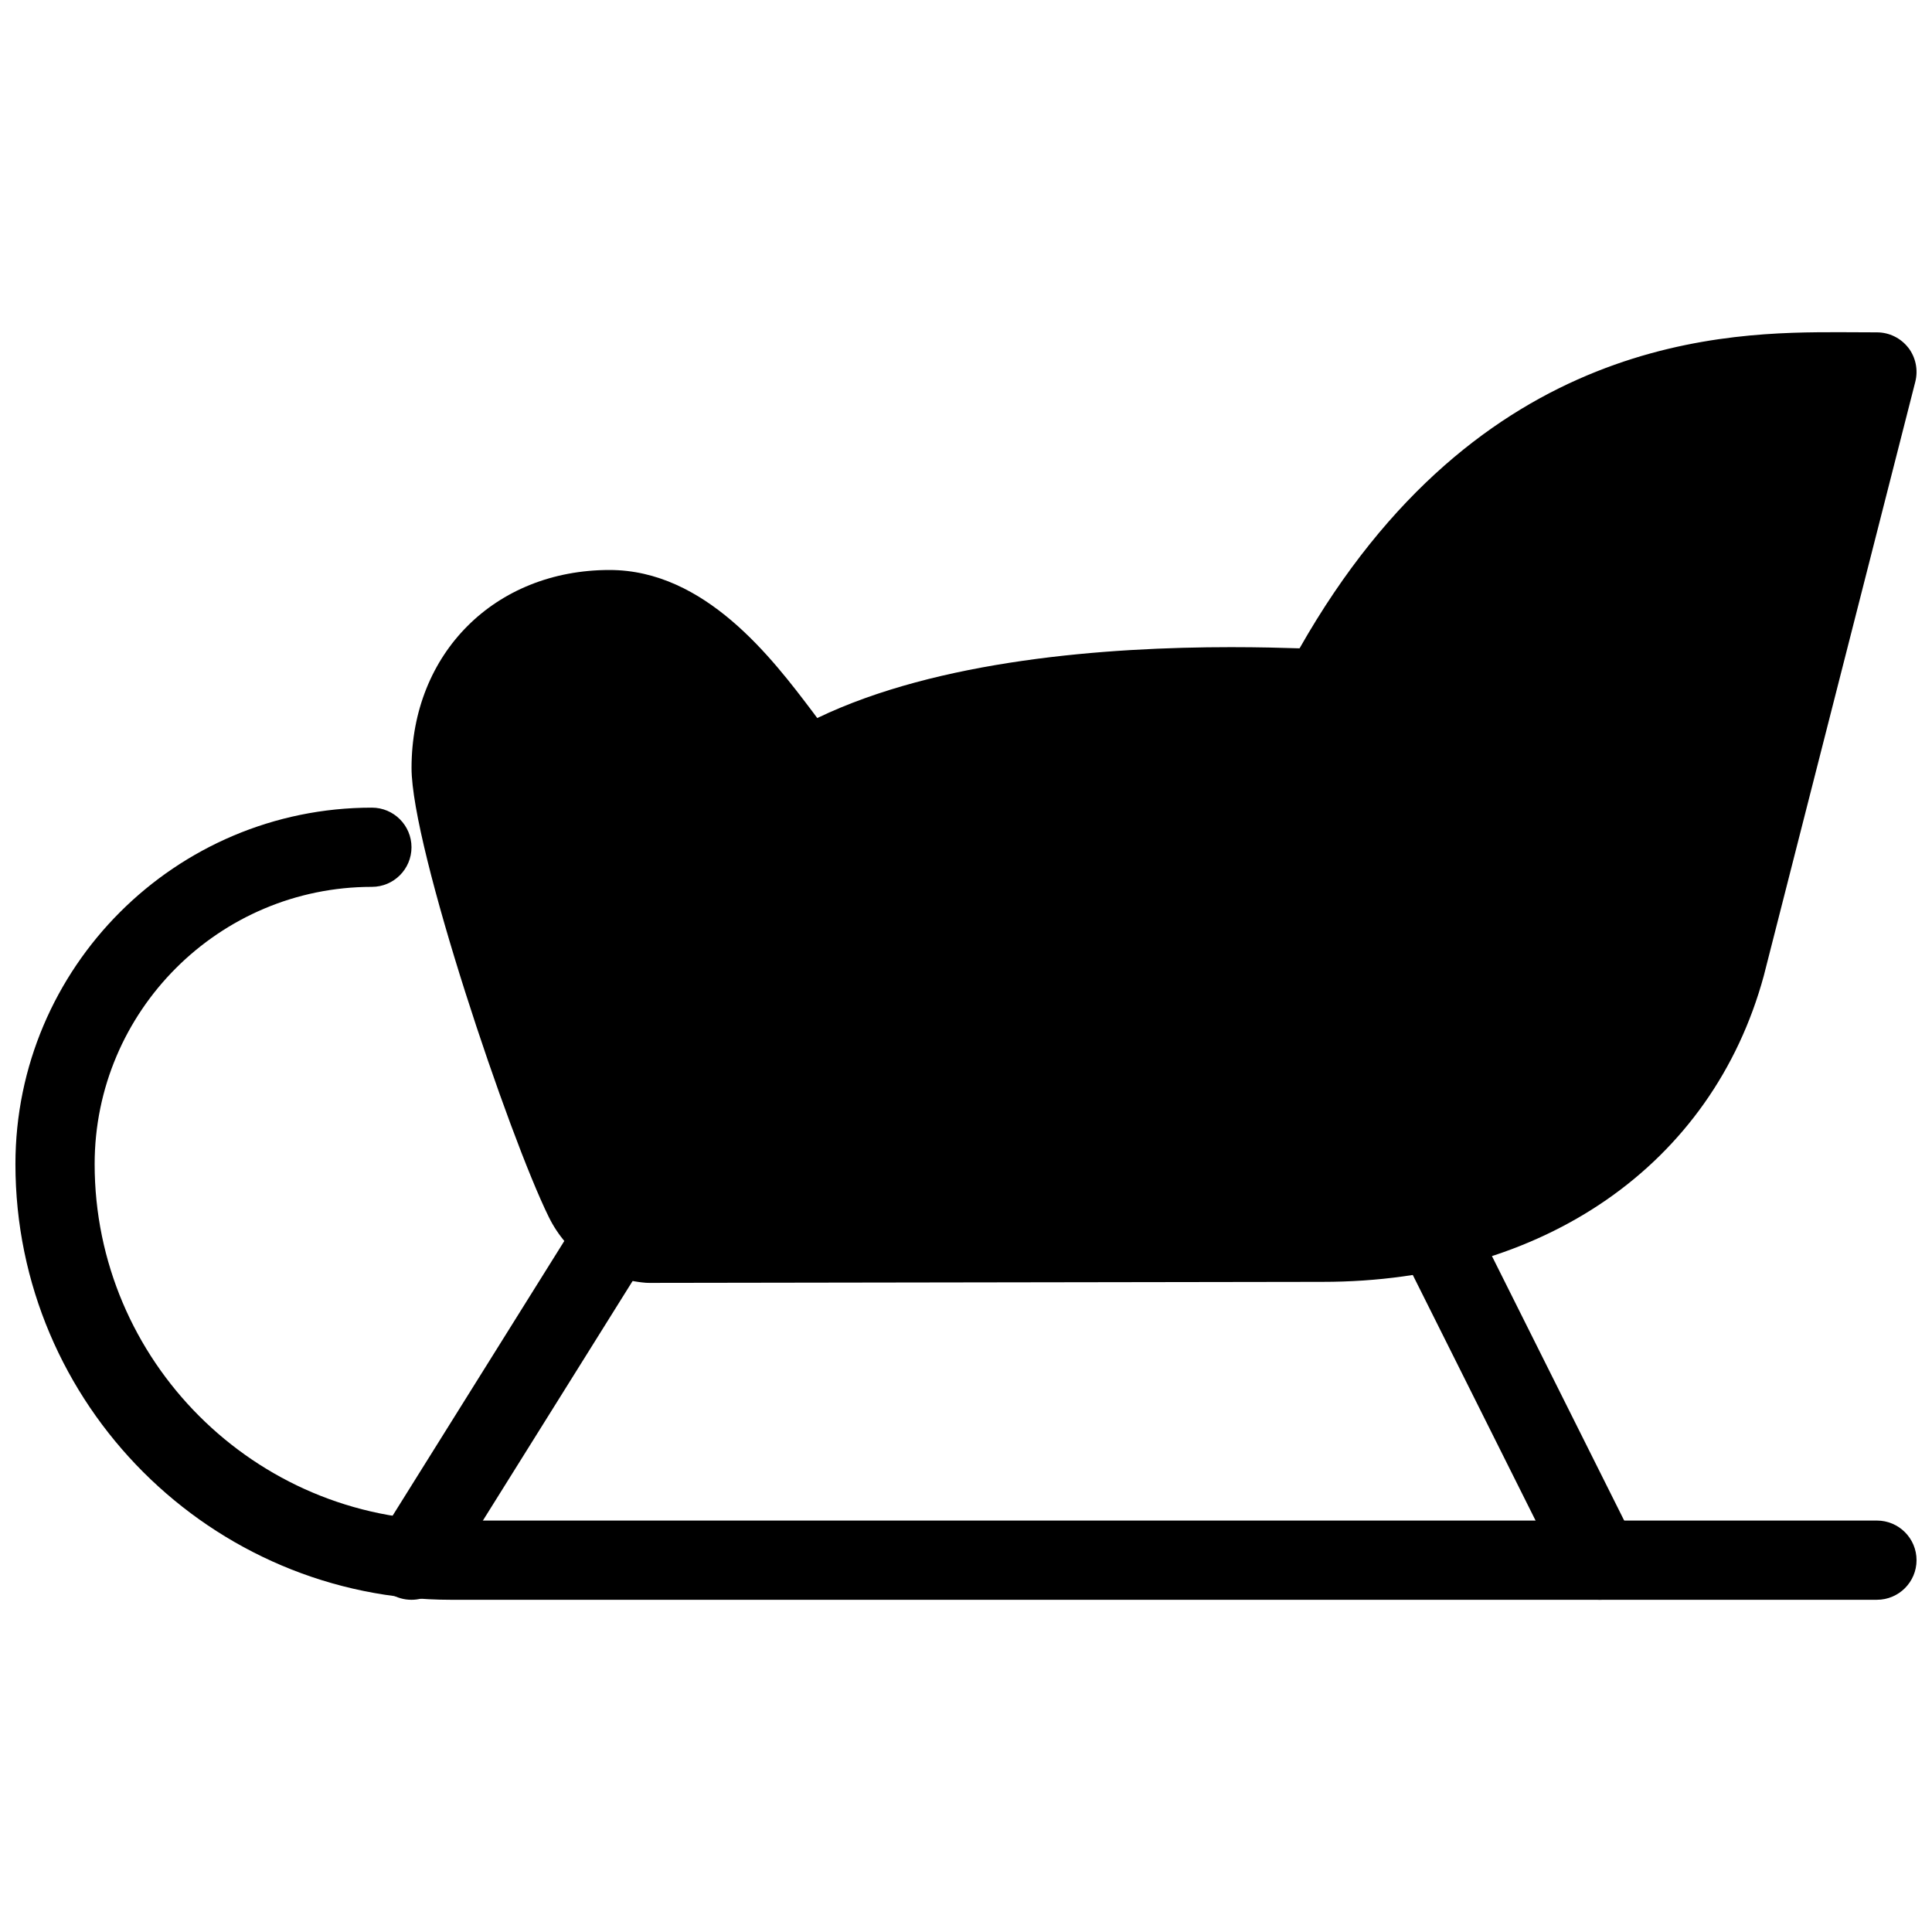
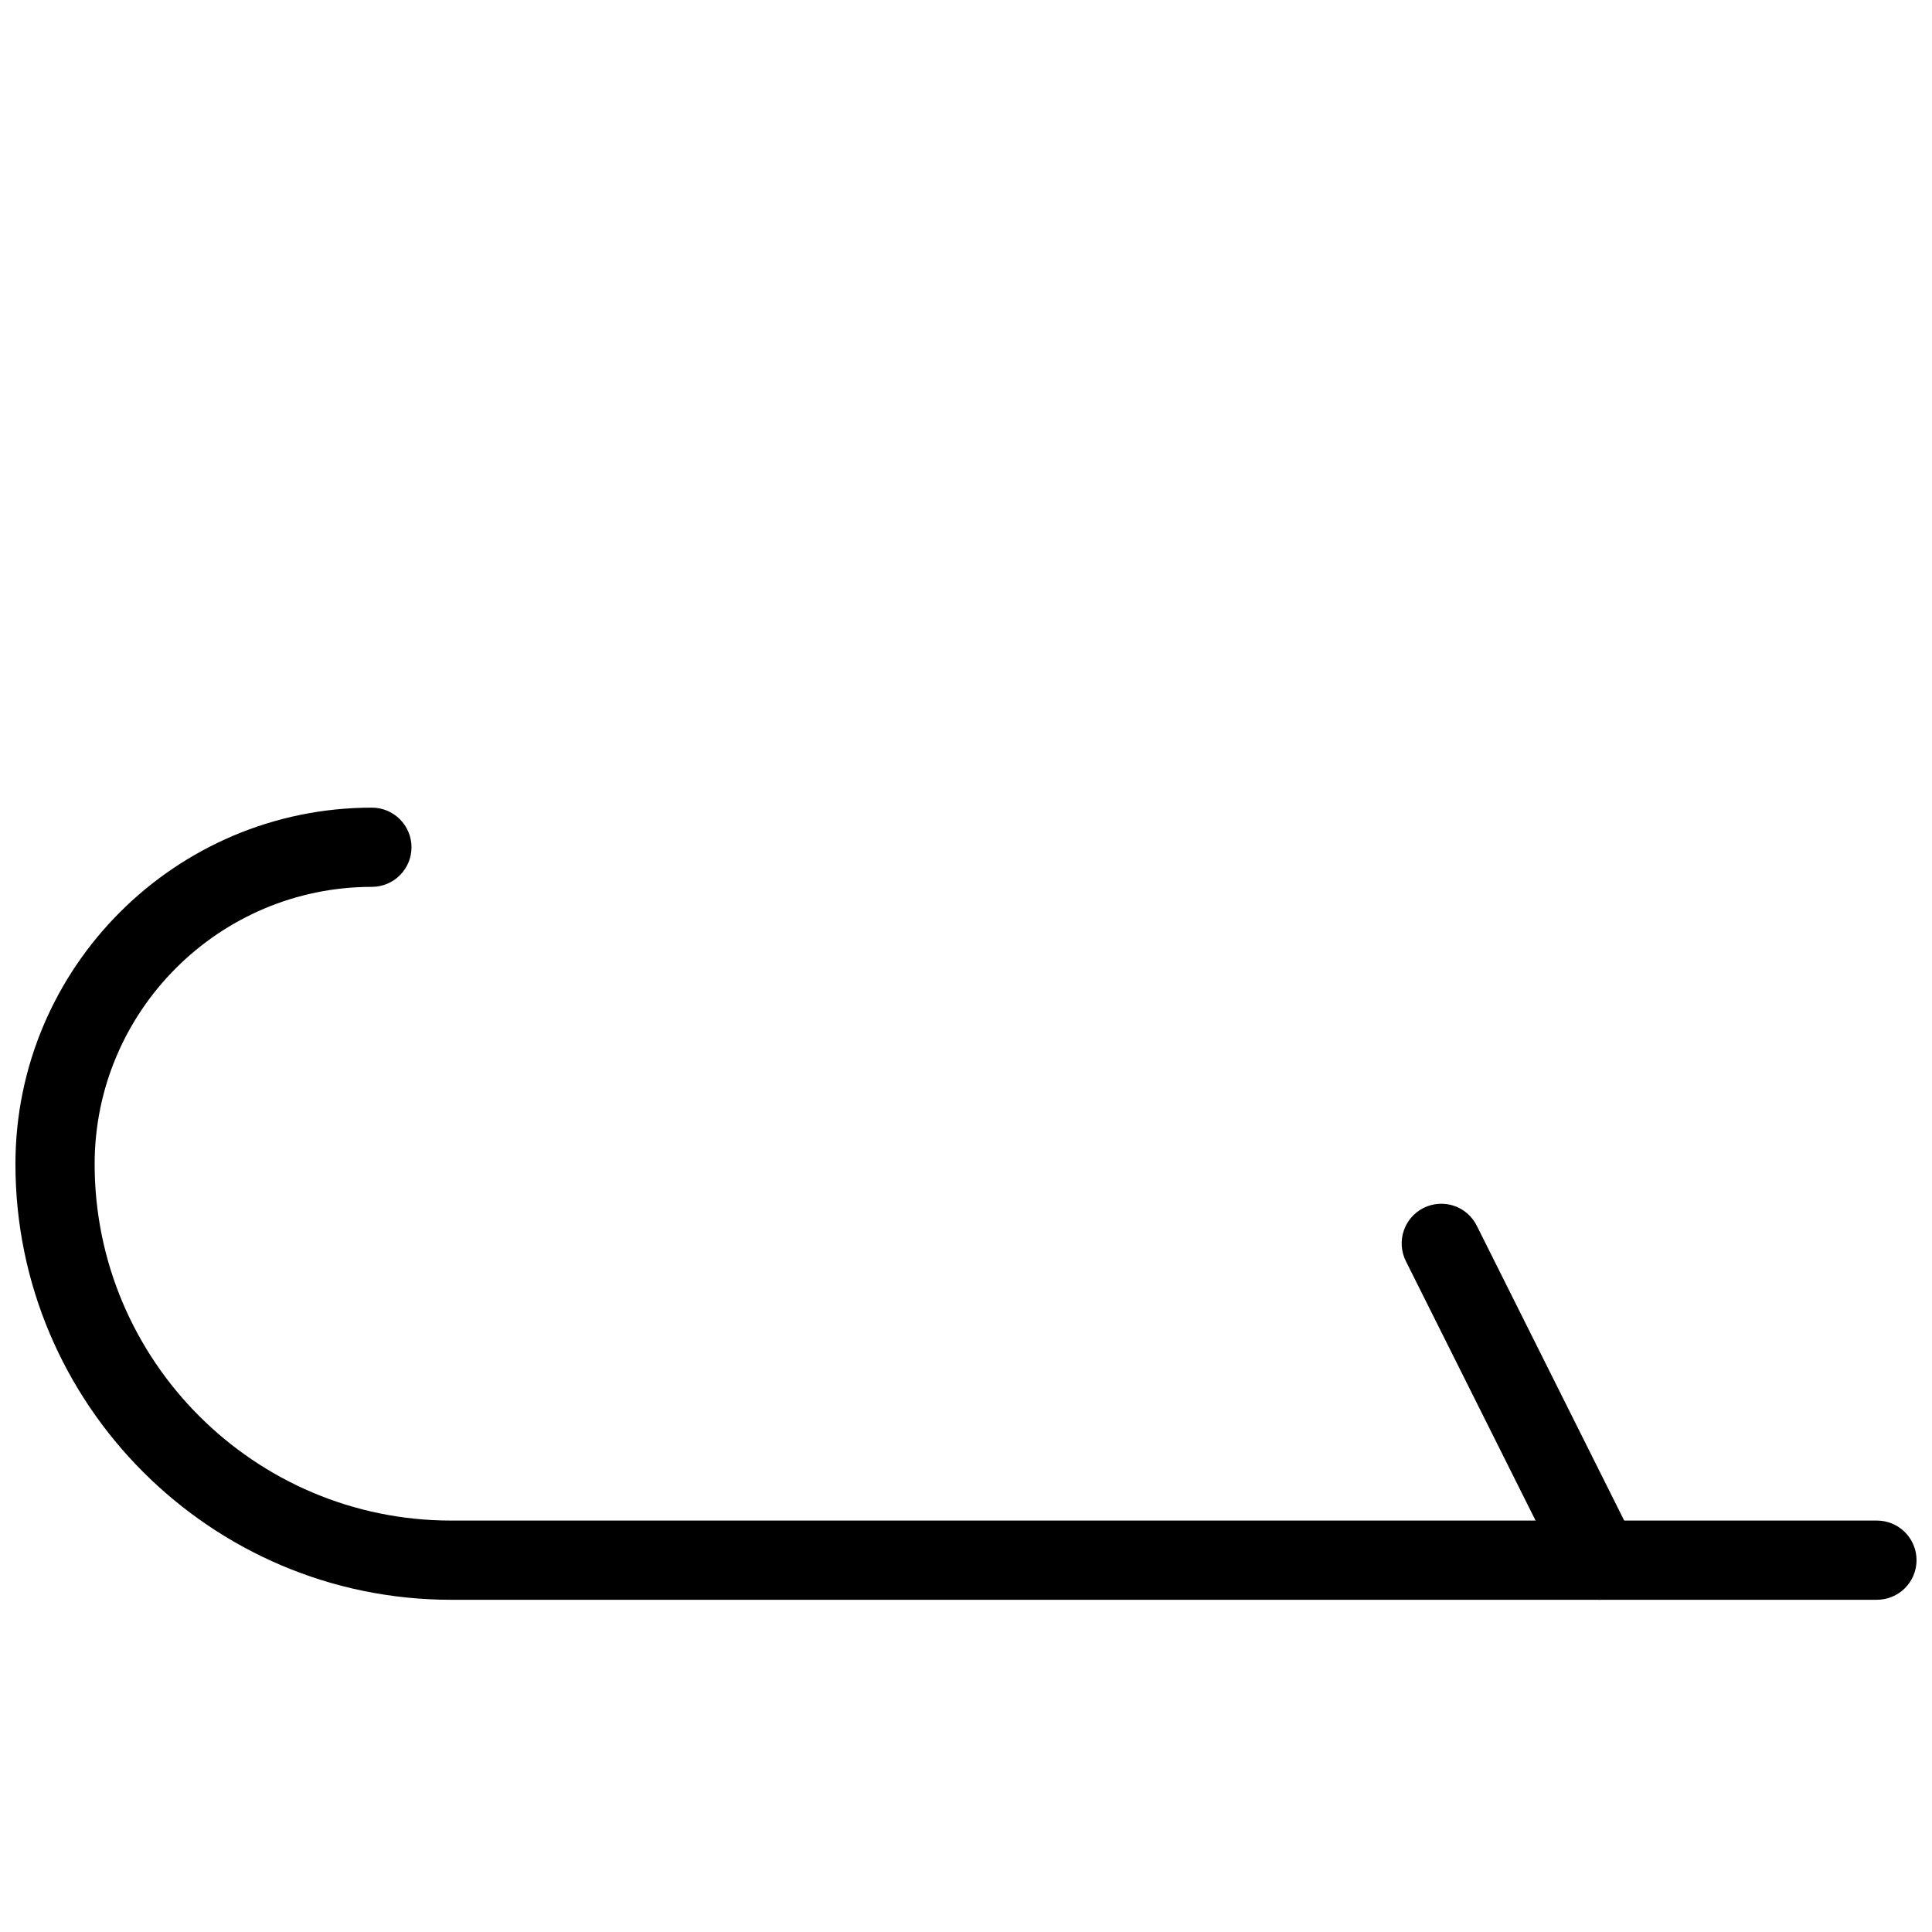
<svg xmlns="http://www.w3.org/2000/svg" width="800px" height="800px" version="1.1" viewBox="144 144 512 512">
  <defs>
    <clipPath id="b">
      <path d="m253 232h398.9v252h-398.9z" />
    </clipPath>
    <clipPath id="a">
      <path d="m148.09 358h503.81v210h-503.81z" />
    </clipPath>
  </defs>
  <g clip-path="url(#b)">
-     <path d="m649.7 236.13c-1.996-2.559-5.059-4.051-8.293-4.051l-9.949-0.043c-28.82 0-95.473 0-143.06 83.781-4.598-0.148-10.812-0.316-18.137-0.316-33.043 0-77.648 3.379-109.68 18.789-0.441-0.586-0.883-1.195-1.344-1.805-10.598-14-28.336-37.43-53.695-37.43-30.398 0-52.48 22.062-52.48 52.48 0 21.074 25.82 97.594 36.379 119 4.934 10.035 14.59 16.543 25.777 17.422 0.293 0 0.547 0.023 0.82 0.023h0.02l178.41-0.273c58.504 0 103.3-31.004 116.95-81.094l40.156-157.44c0.801-3.144 0.109-6.484-1.863-9.047z" />
-   </g>
+     </g>
  <path d="m567.93 567.96c-3.84 0-7.535-2.121-9.383-5.793l-41.984-83.969c-2.582-5.184-0.484-11.484 4.703-14.086 5.207-2.582 11.484-0.504 14.086 4.703l41.984 83.969c2.582 5.184 0.484 11.484-4.703 14.086-1.531 0.73-3.129 1.09-4.703 1.09z" />
-   <path d="m253.05 567.96c-1.91 0-3.84-0.504-5.562-1.594-4.914-3.066-6.422-9.551-3.336-14.465l52.48-83.969c3.086-4.914 9.594-6.383 14.441-3.336 4.914 3.066 6.422 9.551 3.336 14.465l-52.48 83.969c-1.973 3.188-5.394 4.93-8.879 4.93z" />
  <g clip-path="url(#a)">
    <path d="m641.41 567.96h-377.86c-63.648 0-115.46-51.789-115.46-115.46 0-52.082 42.383-94.465 94.465-94.465 5.793 0 10.496 4.703 10.496 10.496s-4.703 10.496-10.496 10.496c-40.516 0-73.473 32.957-73.473 73.473 0 52.082 42.383 94.465 94.465 94.465h377.86c5.793 0 10.496 4.703 10.496 10.496 0 5.793-4.703 10.496-10.496 10.496z" />
  </g>
</svg>